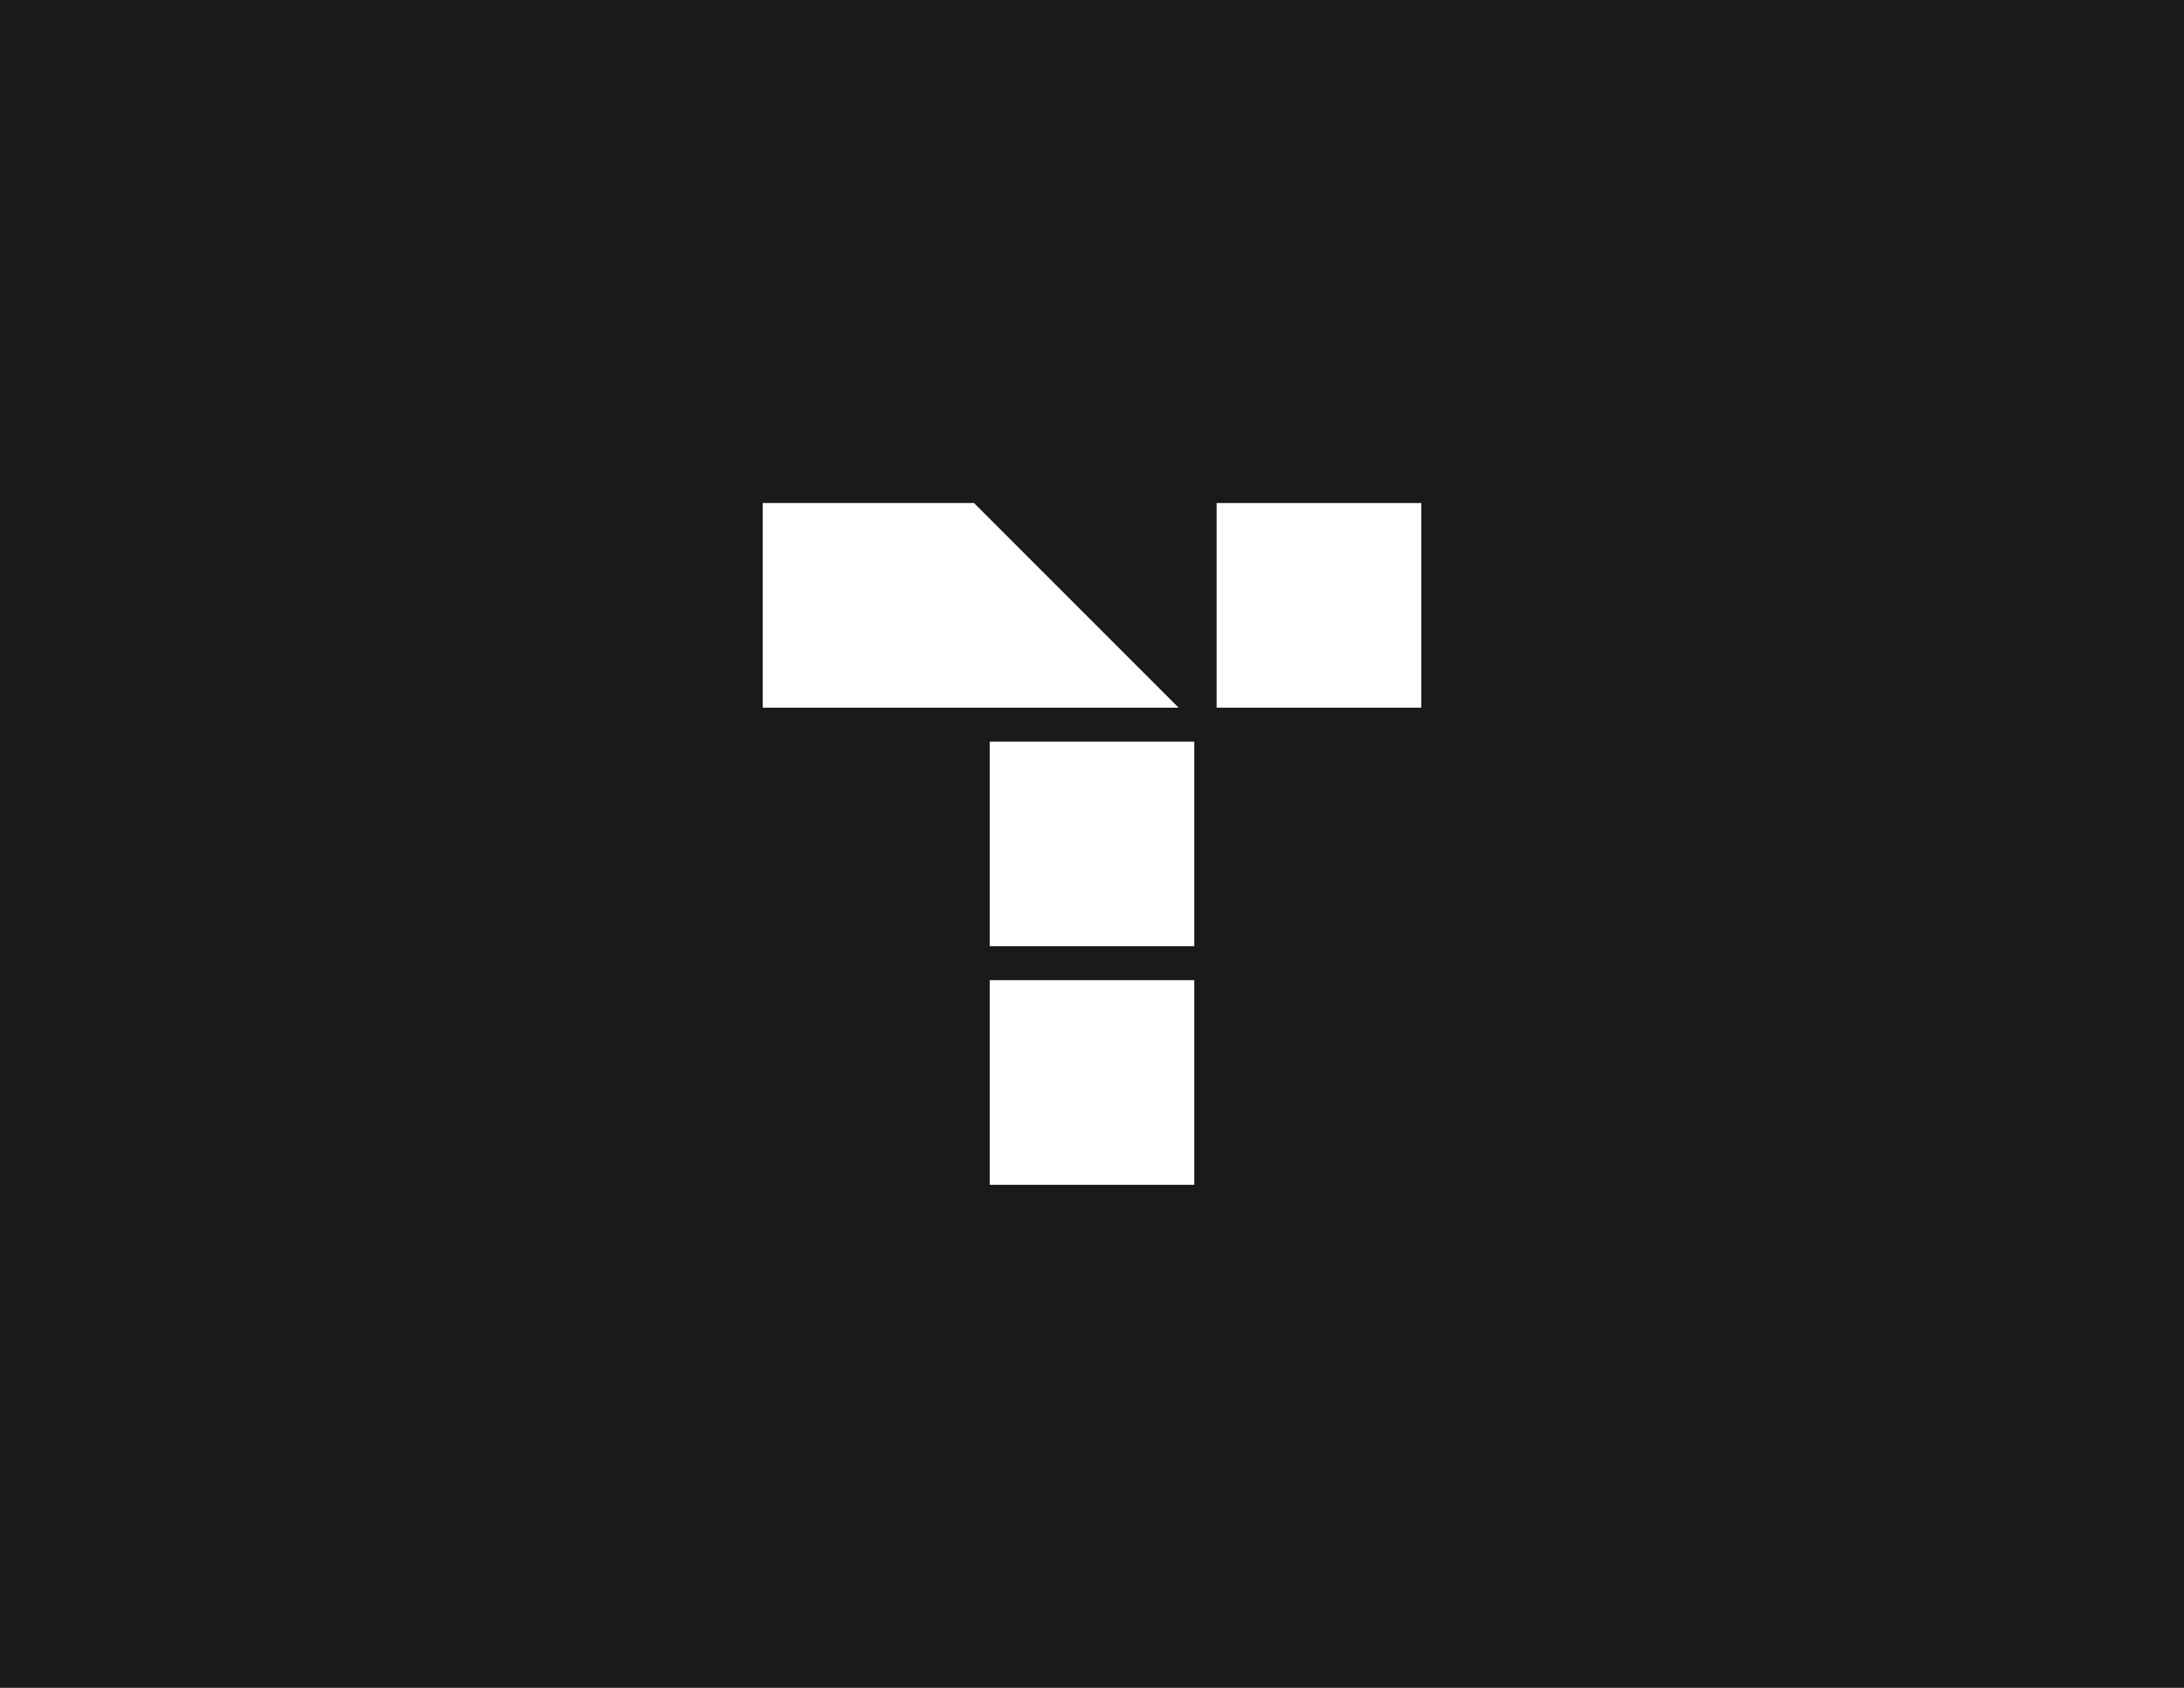
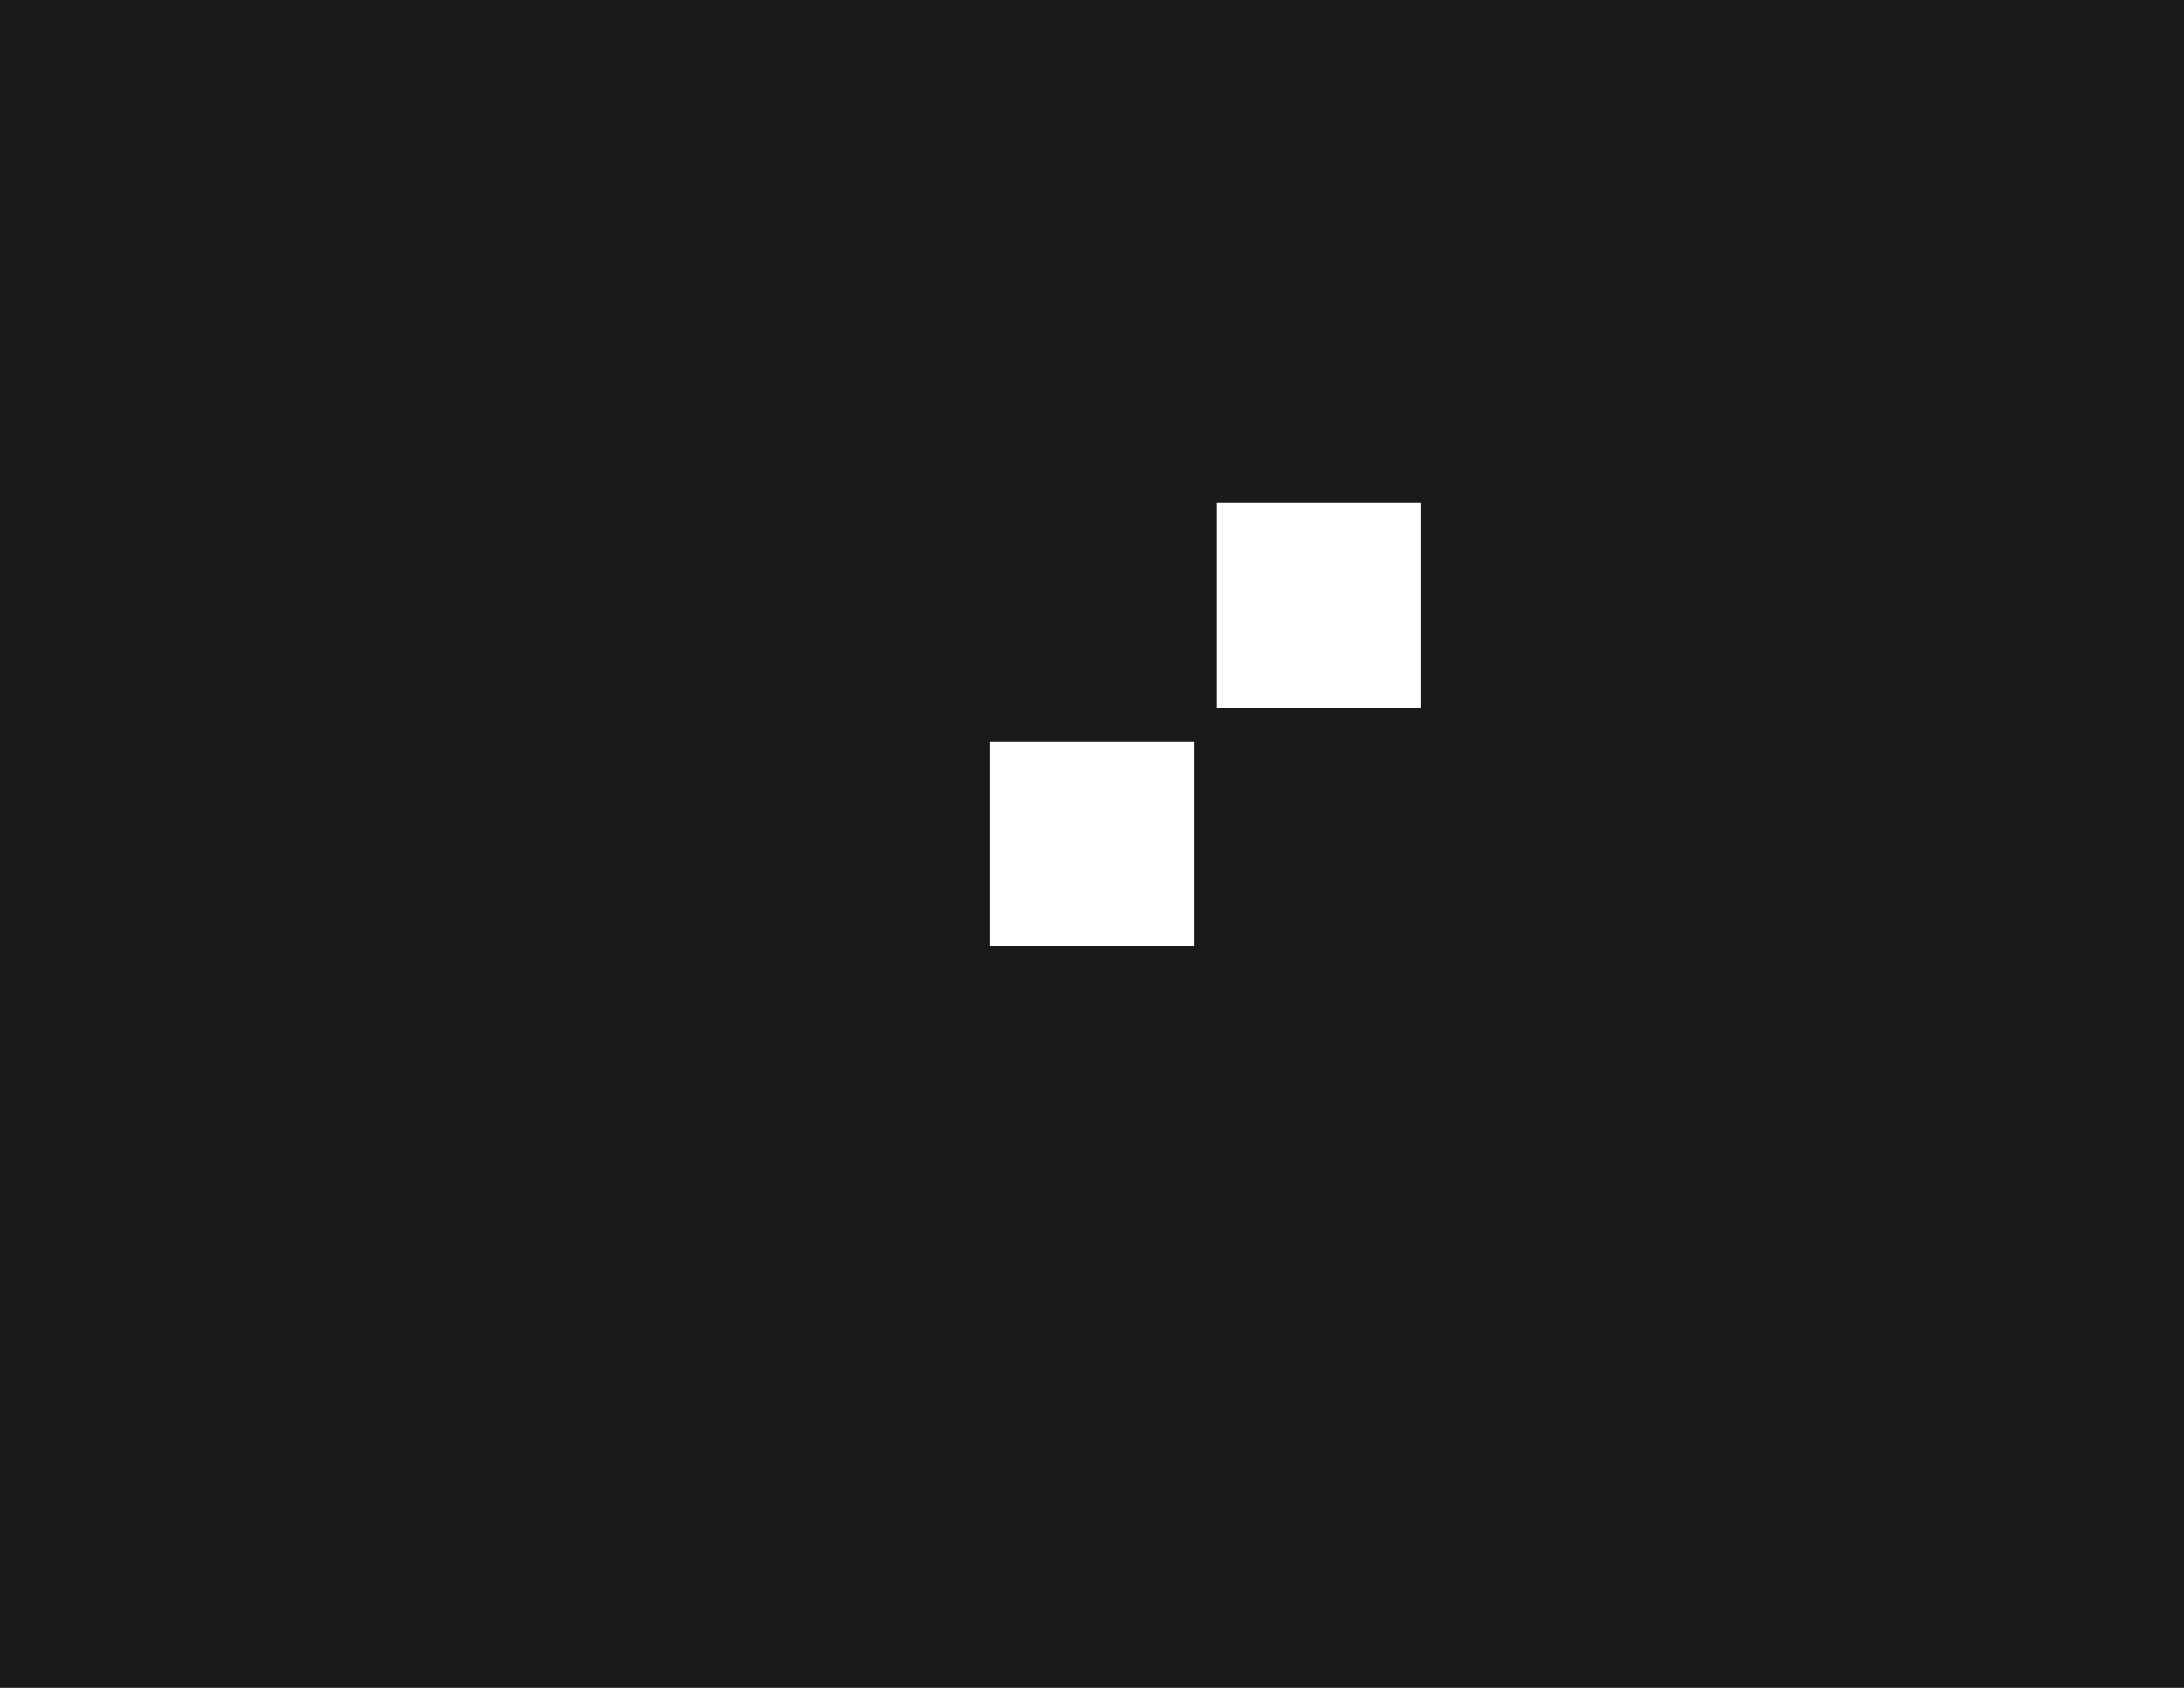
<svg xmlns="http://www.w3.org/2000/svg" version="1.1" id="Layer_1" x="0px" y="0px" viewBox="0 0 792 612" style="enable-background:new 0 0 792 612;" xml:space="preserve">
  <style type="text/css">
	.st0{fill:#1A1A1A;}
	.st1{fill:#FFFFFF;}
</style>
  <rect class="st0" width="792" height="612" />
  <g id="T_21_" transform="translate(0 0)">
-     <path id="Path_32_21_" class="st1" d="M276.6,256.6h150.8l-74.2-74.2h-76.6L276.6,256.6L276.6,256.6z" />
    <path id="Path_33_21_" class="st1" d="M441.2,256.6h74.2v-74.2h-74.2L441.2,256.6L441.2,256.6z" />
    <path id="Path_34_21_" class="st1" d="M358.9,343.1h74.2v-74.2h-74.2V343.1z" />
-     <path id="Path_35_21_" class="st1" d="M358.9,429.6h74.2v-74.2h-74.2V429.6z" />
  </g>
</svg>